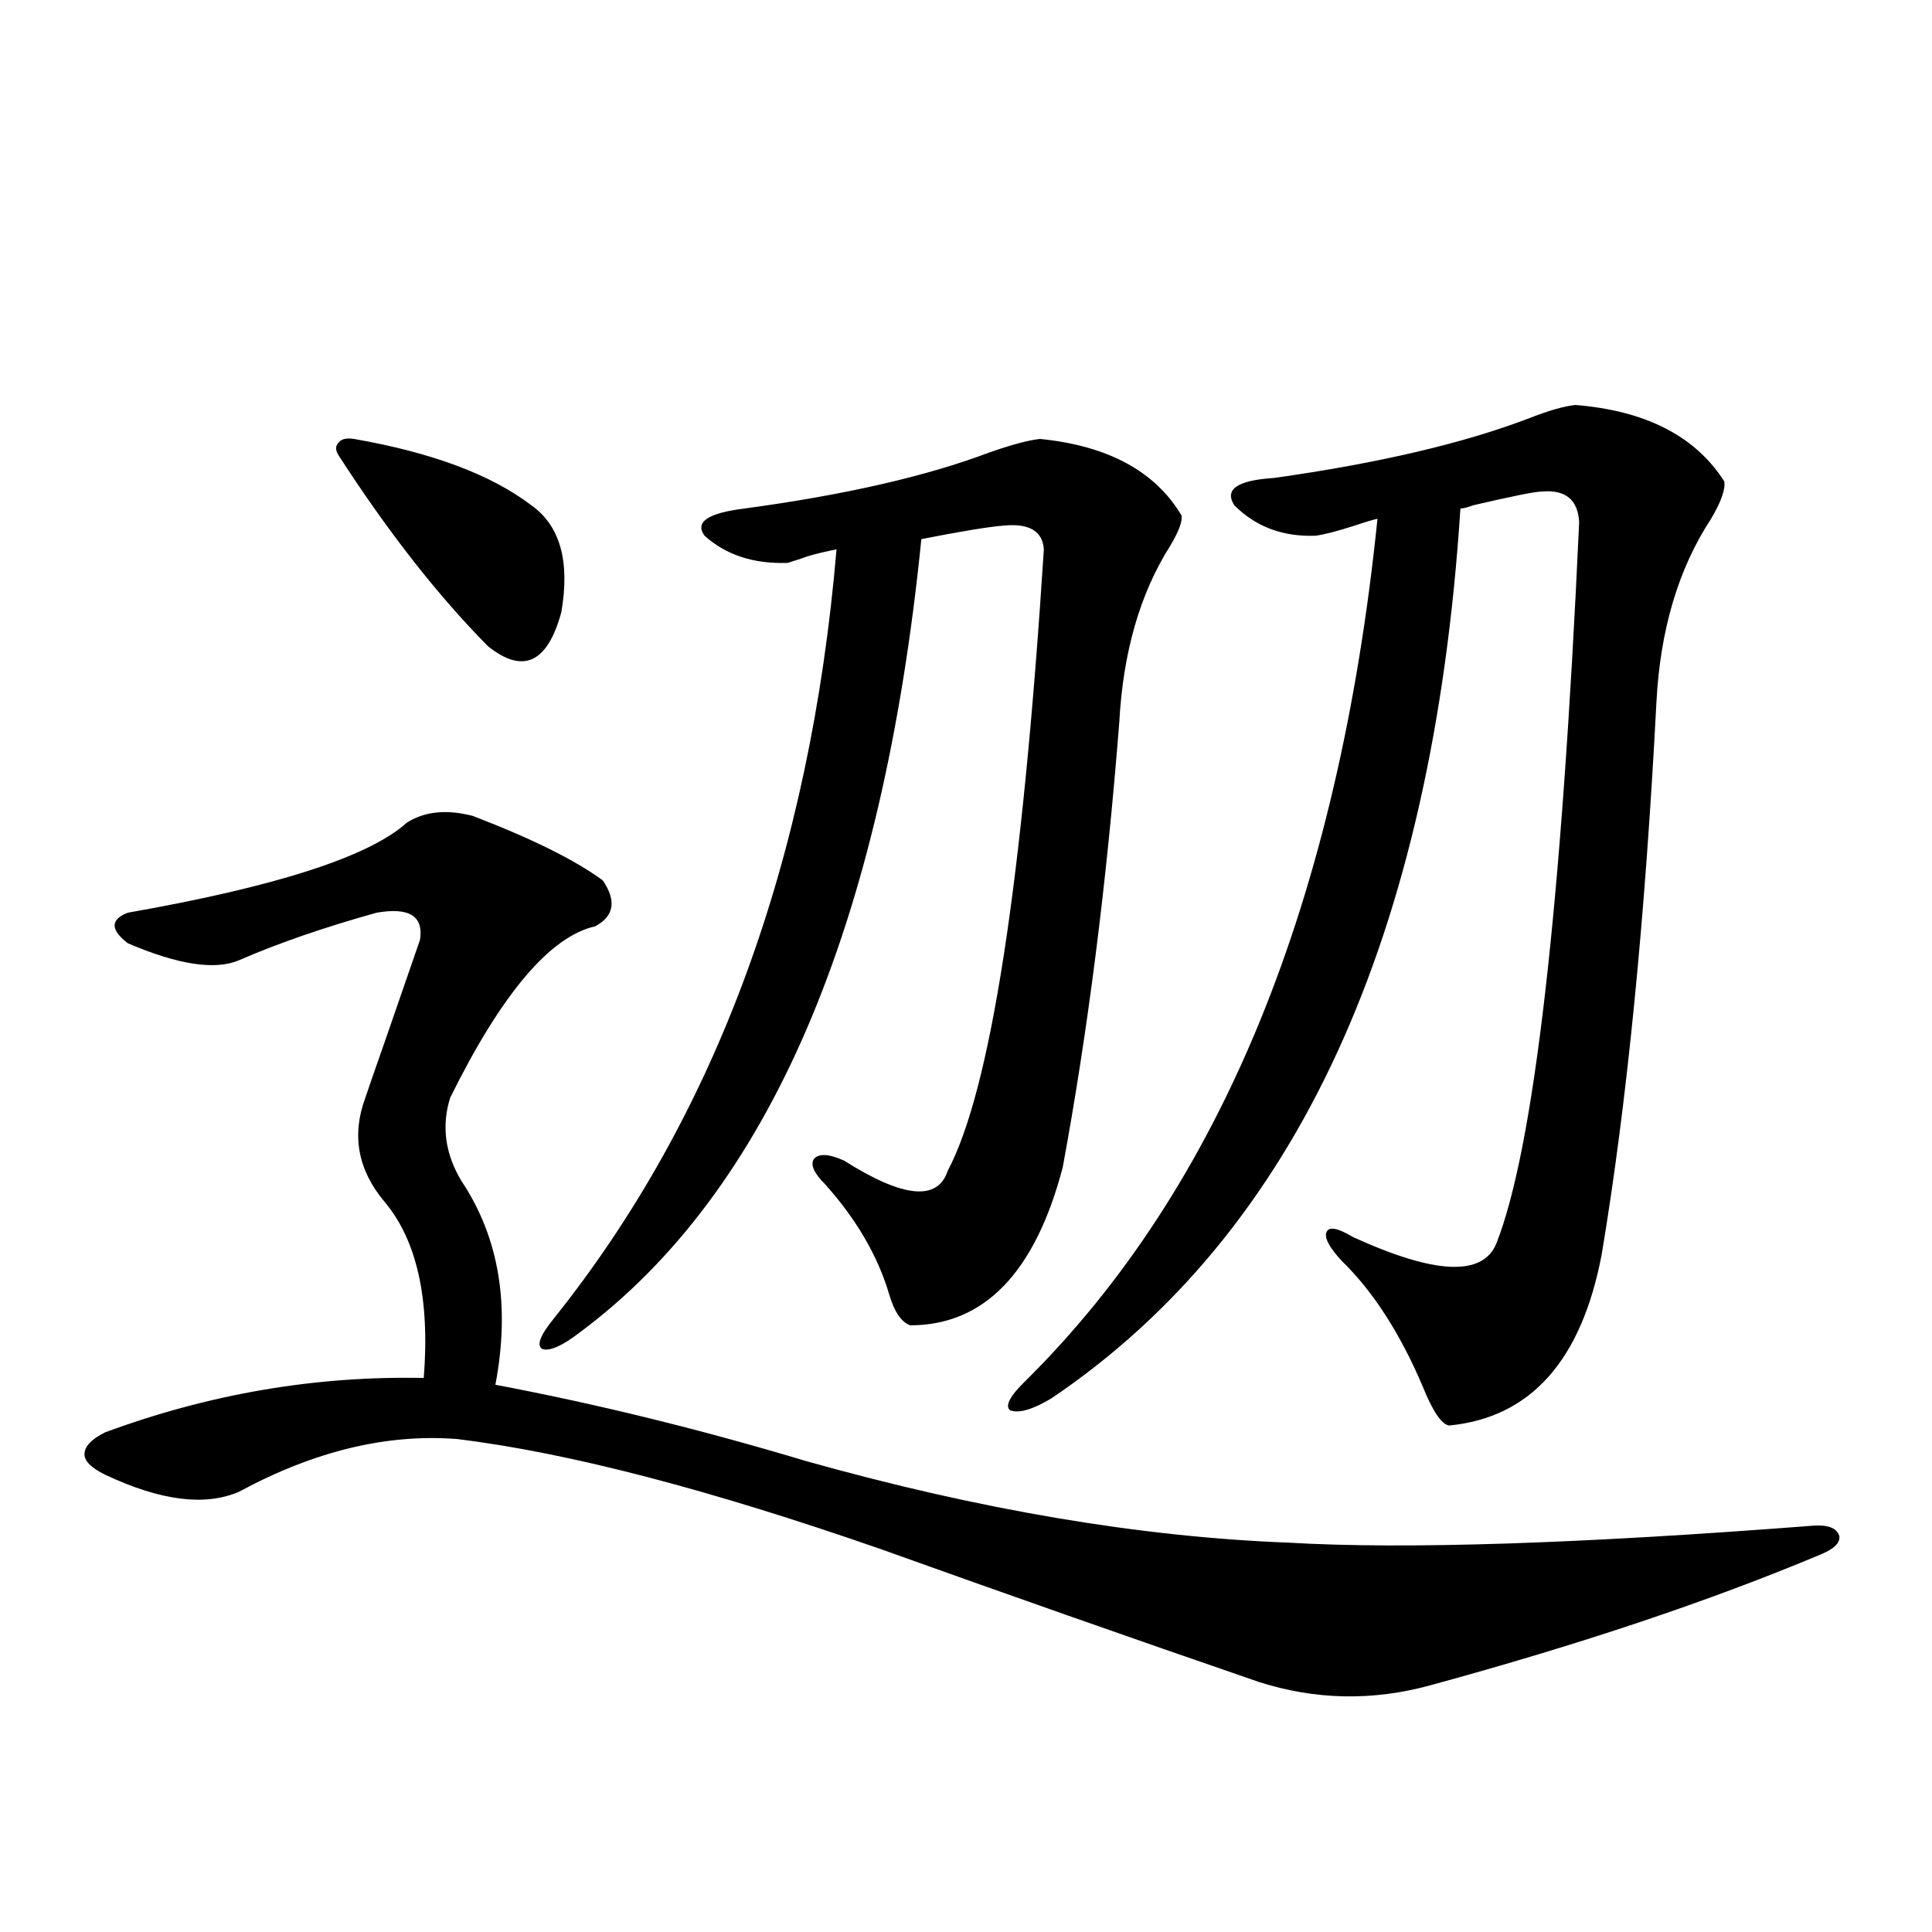
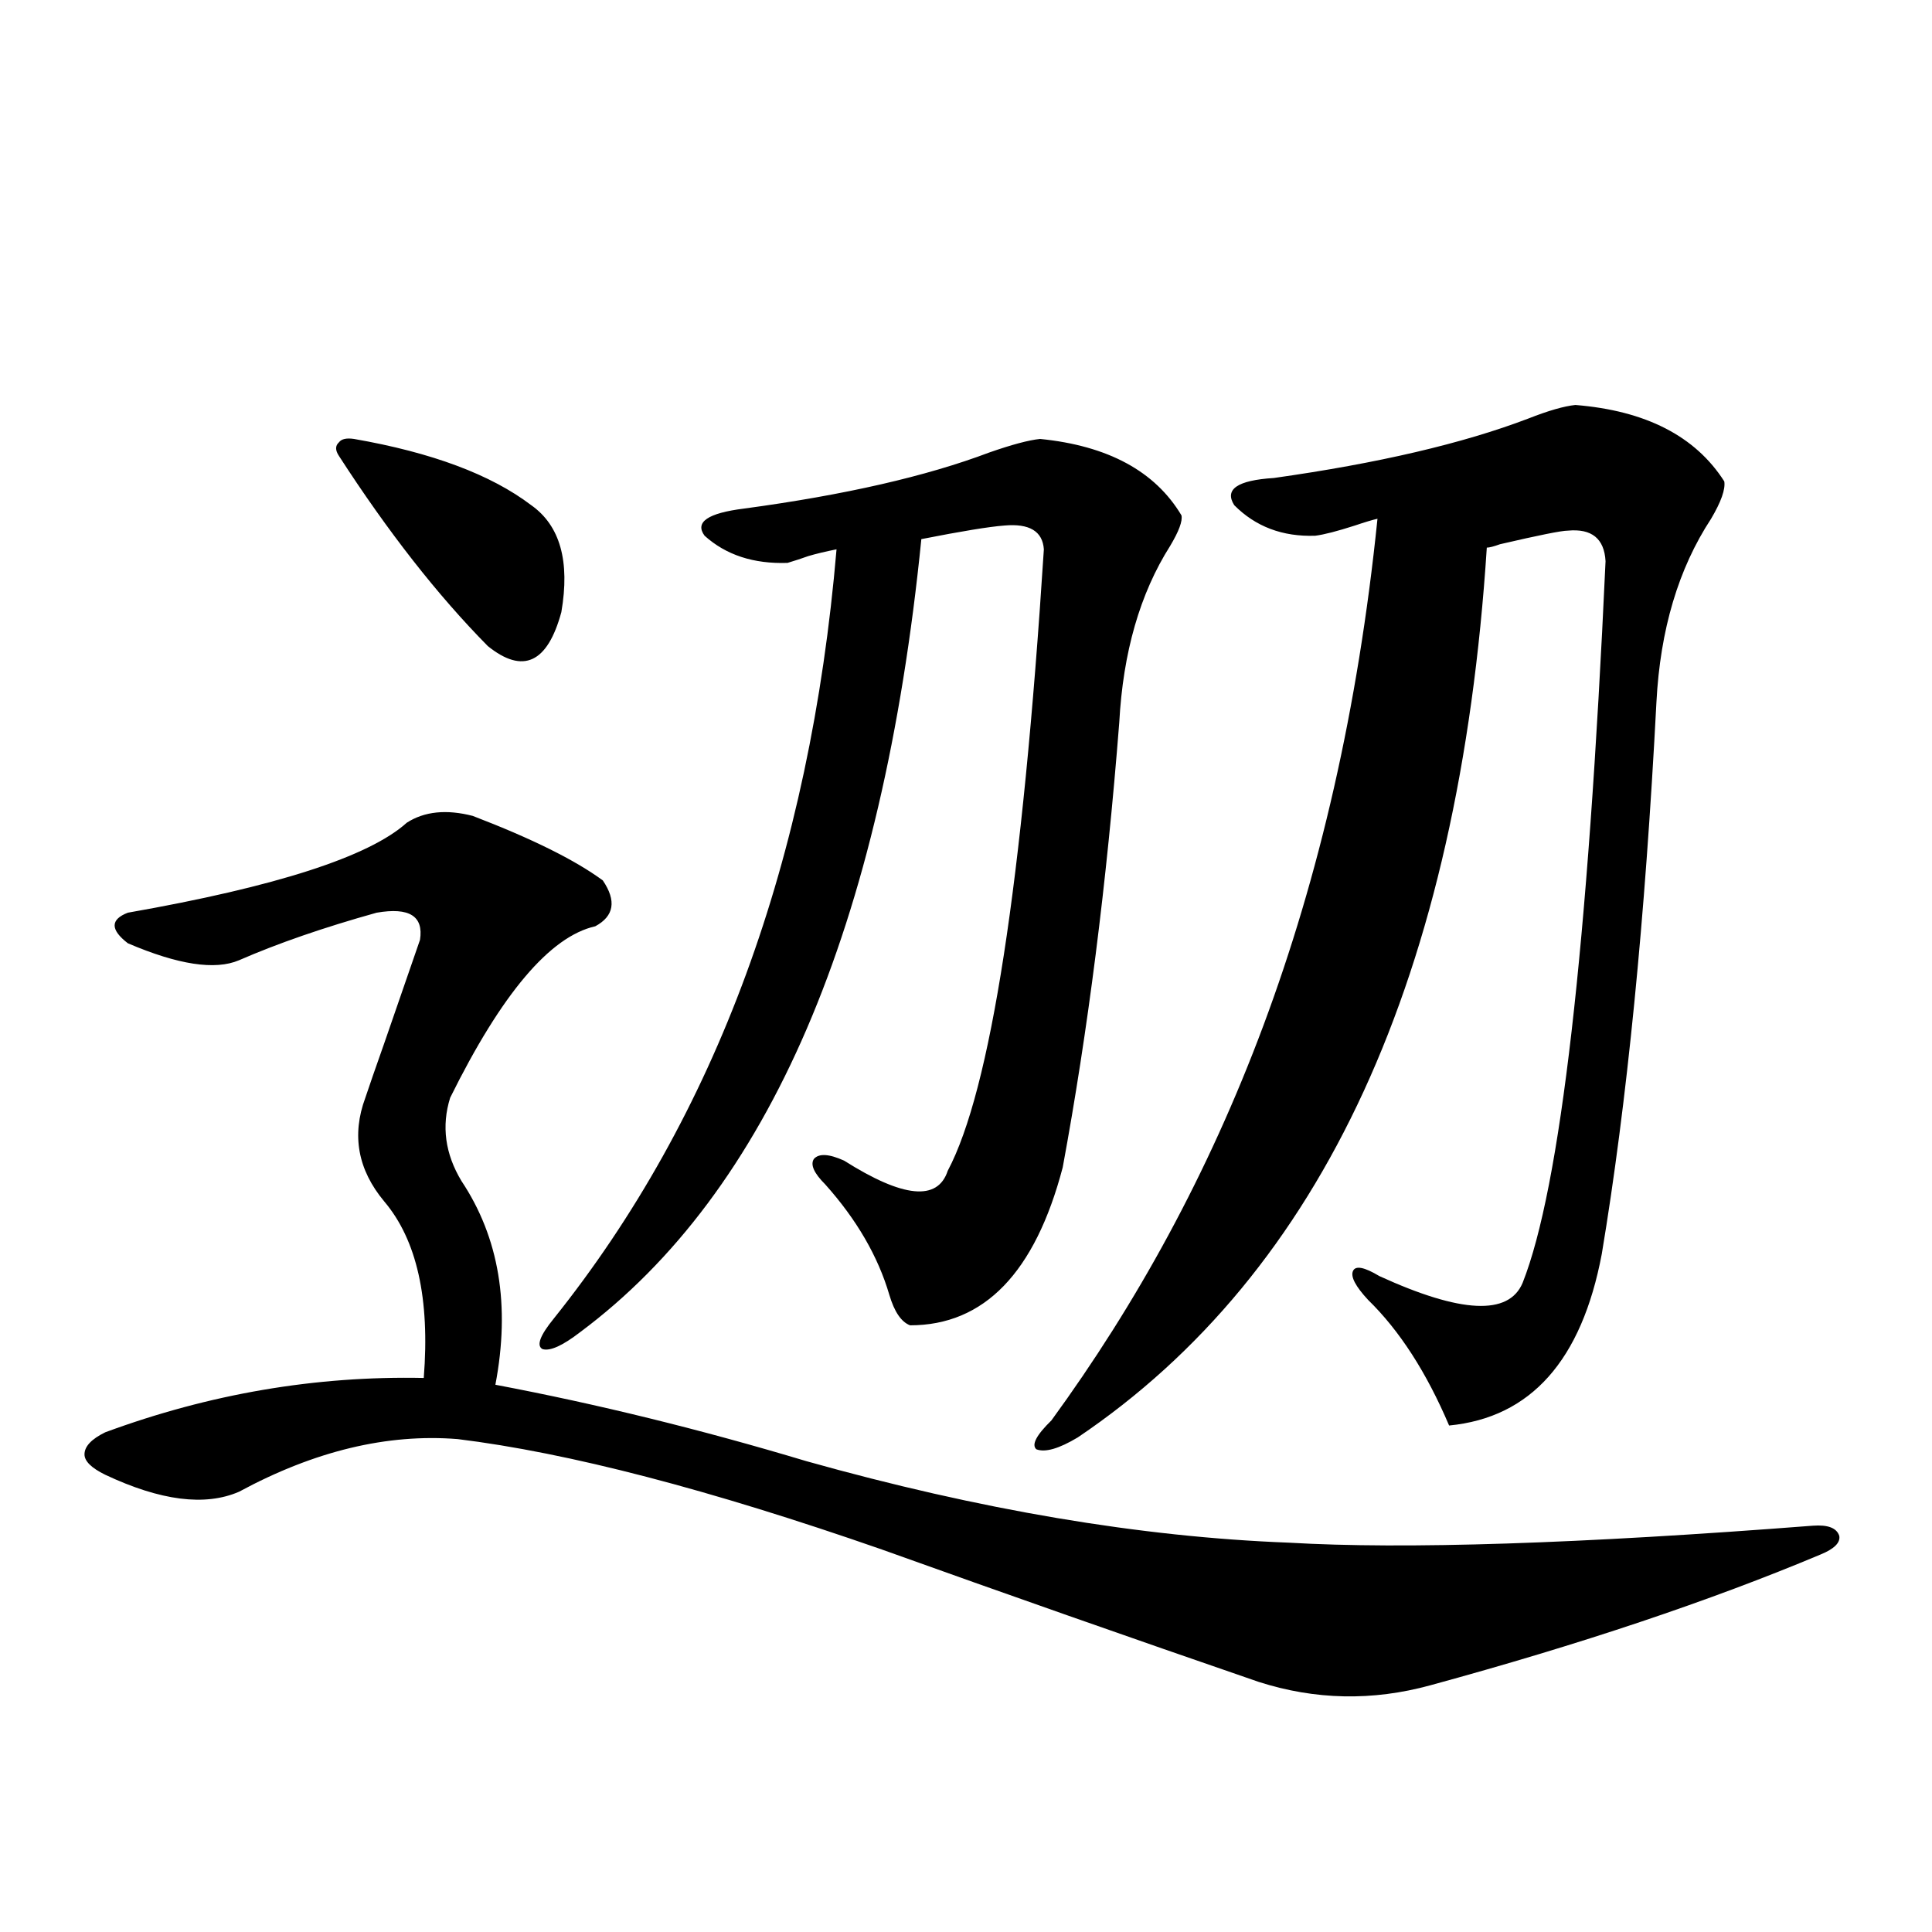
<svg xmlns="http://www.w3.org/2000/svg" version="1.1" id="图层_1" x="0px" y="0px" width="1000px" height="1000px" viewBox="0 0 1000 1000" enable-background="new 0 0 1000 1000" xml:space="preserve">
-   <path d="M244.701,422.313c30.563,11.729,53.002,22.852,67.315,33.398c7.149,10.547,5.854,18.457-3.902,23.73  c-23.414,5.273-48.459,34.868-75.12,88.77c-4.558,14.653-2.606,29.004,5.854,43.066c19.512,29.307,25.365,64.463,17.561,105.469  c52.682,9.971,106.339,23.154,160.972,39.551c89.754,25.2,172.999,39.263,249.75,42.188c59.831,3.516,150.24,0.591,271.213-8.789  c7.805-0.576,12.348,1.182,13.658,5.273c0.641,3.516-2.606,6.743-9.756,9.668c-57.239,24.033-124.555,46.582-201.946,67.676  c-29.923,8.199-59.511,7.608-88.778-1.758c-66.34-22.852-131.384-45.703-195.117-68.555  c-89.113-31.05-162.282-50.098-219.507-57.129c-36.432-2.925-74.145,6.152-113.168,27.246c-17.561,7.622-40.654,4.697-69.267-8.789  c-7.164-3.516-10.731-7.031-10.731-10.547c0-4.092,3.567-7.91,10.731-11.426c53.978-19.912,108.931-29.292,164.874-28.125  c3.247-41.006-3.582-71.479-20.487-91.406c-13.658-16.396-16.92-34.277-9.756-53.613c1.951-5.85,5.198-15.229,9.756-28.125  c9.101-26.367,15.274-44.233,18.536-53.613c1.951-12.305-5.533-16.987-22.438-14.063c-27.316,7.622-51.065,15.82-71.218,24.609  c-12.362,5.273-31.554,2.349-57.56-8.789c-9.115-7.031-9.115-12.305,0-15.82c76.736-13.472,124.875-29.004,144.387-46.582  C219.656,419.979,231.043,418.797,244.701,422.313z M183.239,227.195c40.319,7.031,70.883,18.457,91.705,34.277  c14.954,10.547,20.152,29.004,15.609,55.371c-7.164,26.367-19.847,32.231-38.048,17.578c-26.021-26.367-51.706-59.175-77.071-98.438  c-1.951-2.925-1.951-5.273,0-7.031C176.73,227.195,179.337,226.619,183.239,227.195z M538.353,227.195  c35.121,3.516,59.511,16.699,73.169,39.551c0.641,2.939-1.311,8.213-5.854,15.82c-15.609,24.609-24.39,55.083-26.341,91.406  c-6.509,83.208-16.265,159.961-29.268,230.273c-14.313,54.492-40.654,81.738-79.022,81.738c-4.558-1.758-8.14-7.031-10.731-15.82  c-5.854-19.912-16.92-38.96-33.17-57.129c-5.854-5.85-7.805-10.244-5.854-13.184c2.592-2.925,7.805-2.637,15.609,0.879  c30.563,19.336,48.444,21.094,53.657,5.273c22.104-41.597,38.688-148.823,49.755-321.68c-0.655-9.365-7.484-13.472-20.487-12.305  c-7.805,0.591-22.118,2.939-42.926,7.031C456.724,480.032,397.868,616.854,300.31,689.5c-9.115,7.031-15.609,9.971-19.512,8.789  c-3.262-1.758-1.311-7.031,5.854-15.82c83.9-104.878,132.68-237.593,146.338-398.145c-5.854,1.182-10.731,2.349-14.634,3.516  c-3.262,1.182-6.829,2.349-10.731,3.516c-17.561,0.591-31.874-4.092-42.926-14.063c-5.213-7.031,1.616-11.714,20.487-14.063  c52.026-7.031,94.297-16.699,126.826-29.004C523.719,230.135,532.499,227.786,538.353,227.195z M815.419,209.617  c36.417,2.939,62.103,16.123,77.071,39.551c0.641,4.106-1.631,10.547-6.829,19.336c-16.92,25.791-26.341,57.432-28.292,94.922  c-5.854,112.5-15.289,207.725-28.292,285.645c-10.411,55.083-36.752,84.678-79.022,88.77c-3.902-0.576-8.46-7.319-13.658-20.215  c-11.707-27.534-25.7-49.219-41.95-65.039c-6.509-7.031-9.115-12.002-7.805-14.941c1.296-2.925,5.854-2.046,13.658,2.637  c42.271,19.336,66.98,20.518,74.145,3.516c19.512-49.219,33.811-173.721,42.926-373.535c-0.655-11.714-7.164-16.987-19.512-15.82  c-3.262,0-14.969,2.349-35.121,7.031c-3.262,1.182-5.533,1.758-6.829,1.758c-14.313,221.484-84.876,375.005-211.702,460.547  c-9.756,5.864-16.92,7.91-21.463,6.152c-2.606-2.334,0-7.319,7.805-14.941C632.009,614.793,692.815,465.97,712.982,268.504  c-2.606,0.591-6.509,1.758-11.707,3.516c-9.115,2.939-15.944,4.697-20.487,5.273c-16.92,0.591-30.898-4.683-41.95-15.82  c-5.213-8.198,1.616-12.881,20.487-14.063c53.978-7.607,97.879-17.866,131.704-30.762  C801.426,212.557,809.565,210.208,815.419,209.617z" />
+   <path d="M244.701,422.313c30.563,11.729,53.002,22.852,67.315,33.398c7.149,10.547,5.854,18.457-3.902,23.73  c-23.414,5.273-48.459,34.868-75.12,88.77c-4.558,14.653-2.606,29.004,5.854,43.066c19.512,29.307,25.365,64.463,17.561,105.469  c52.682,9.971,106.339,23.154,160.972,39.551c89.754,25.2,172.999,39.263,249.75,42.188c59.831,3.516,150.24,0.591,271.213-8.789  c7.805-0.576,12.348,1.182,13.658,5.273c0.641,3.516-2.606,6.743-9.756,9.668c-57.239,24.033-124.555,46.582-201.946,67.676  c-29.923,8.199-59.511,7.608-88.778-1.758c-66.34-22.852-131.384-45.703-195.117-68.555  c-89.113-31.05-162.282-50.098-219.507-57.129c-36.432-2.925-74.145,6.152-113.168,27.246c-17.561,7.622-40.654,4.697-69.267-8.789  c-7.164-3.516-10.731-7.031-10.731-10.547c0-4.092,3.567-7.91,10.731-11.426c53.978-19.912,108.931-29.292,164.874-28.125  c3.247-41.006-3.582-71.479-20.487-91.406c-13.658-16.396-16.92-34.277-9.756-53.613c1.951-5.85,5.198-15.229,9.756-28.125  c9.101-26.367,15.274-44.233,18.536-53.613c1.951-12.305-5.533-16.987-22.438-14.063c-27.316,7.622-51.065,15.82-71.218,24.609  c-12.362,5.273-31.554,2.349-57.56-8.789c-9.115-7.031-9.115-12.305,0-15.82c76.736-13.472,124.875-29.004,144.387-46.582  C219.656,419.979,231.043,418.797,244.701,422.313z M183.239,227.195c40.319,7.031,70.883,18.457,91.705,34.277  c14.954,10.547,20.152,29.004,15.609,55.371c-7.164,26.367-19.847,32.231-38.048,17.578c-26.021-26.367-51.706-59.175-77.071-98.438  c-1.951-2.925-1.951-5.273,0-7.031C176.73,227.195,179.337,226.619,183.239,227.195z M538.353,227.195  c35.121,3.516,59.511,16.699,73.169,39.551c0.641,2.939-1.311,8.213-5.854,15.82c-15.609,24.609-24.39,55.083-26.341,91.406  c-6.509,83.208-16.265,159.961-29.268,230.273c-14.313,54.492-40.654,81.738-79.022,81.738c-4.558-1.758-8.14-7.031-10.731-15.82  c-5.854-19.912-16.92-38.96-33.17-57.129c-5.854-5.85-7.805-10.244-5.854-13.184c2.592-2.925,7.805-2.637,15.609,0.879  c30.563,19.336,48.444,21.094,53.657,5.273c22.104-41.597,38.688-148.823,49.755-321.68c-0.655-9.365-7.484-13.472-20.487-12.305  c-7.805,0.591-22.118,2.939-42.926,7.031C456.724,480.032,397.868,616.854,300.31,689.5c-9.115,7.031-15.609,9.971-19.512,8.789  c-3.262-1.758-1.311-7.031,5.854-15.82c83.9-104.878,132.68-237.593,146.338-398.145c-5.854,1.182-10.731,2.349-14.634,3.516  c-3.262,1.182-6.829,2.349-10.731,3.516c-17.561,0.591-31.874-4.092-42.926-14.063c-5.213-7.031,1.616-11.714,20.487-14.063  c52.026-7.031,94.297-16.699,126.826-29.004C523.719,230.135,532.499,227.786,538.353,227.195z M815.419,209.617  c36.417,2.939,62.103,16.123,77.071,39.551c0.641,4.106-1.631,10.547-6.829,19.336c-16.92,25.791-26.341,57.432-28.292,94.922  c-5.854,112.5-15.289,207.725-28.292,285.645c-10.411,55.083-36.752,84.678-79.022,88.77c-11.707-27.534-25.7-49.219-41.95-65.039c-6.509-7.031-9.115-12.002-7.805-14.941c1.296-2.925,5.854-2.046,13.658,2.637  c42.271,19.336,66.98,20.518,74.145,3.516c19.512-49.219,33.811-173.721,42.926-373.535c-0.655-11.714-7.164-16.987-19.512-15.82  c-3.262,0-14.969,2.349-35.121,7.031c-3.262,1.182-5.533,1.758-6.829,1.758c-14.313,221.484-84.876,375.005-211.702,460.547  c-9.756,5.864-16.92,7.91-21.463,6.152c-2.606-2.334,0-7.319,7.805-14.941C632.009,614.793,692.815,465.97,712.982,268.504  c-2.606,0.591-6.509,1.758-11.707,3.516c-9.115,2.939-15.944,4.697-20.487,5.273c-16.92,0.591-30.898-4.683-41.95-15.82  c-5.213-8.198,1.616-12.881,20.487-14.063c53.978-7.607,97.879-17.866,131.704-30.762  C801.426,212.557,809.565,210.208,815.419,209.617z" />
</svg>